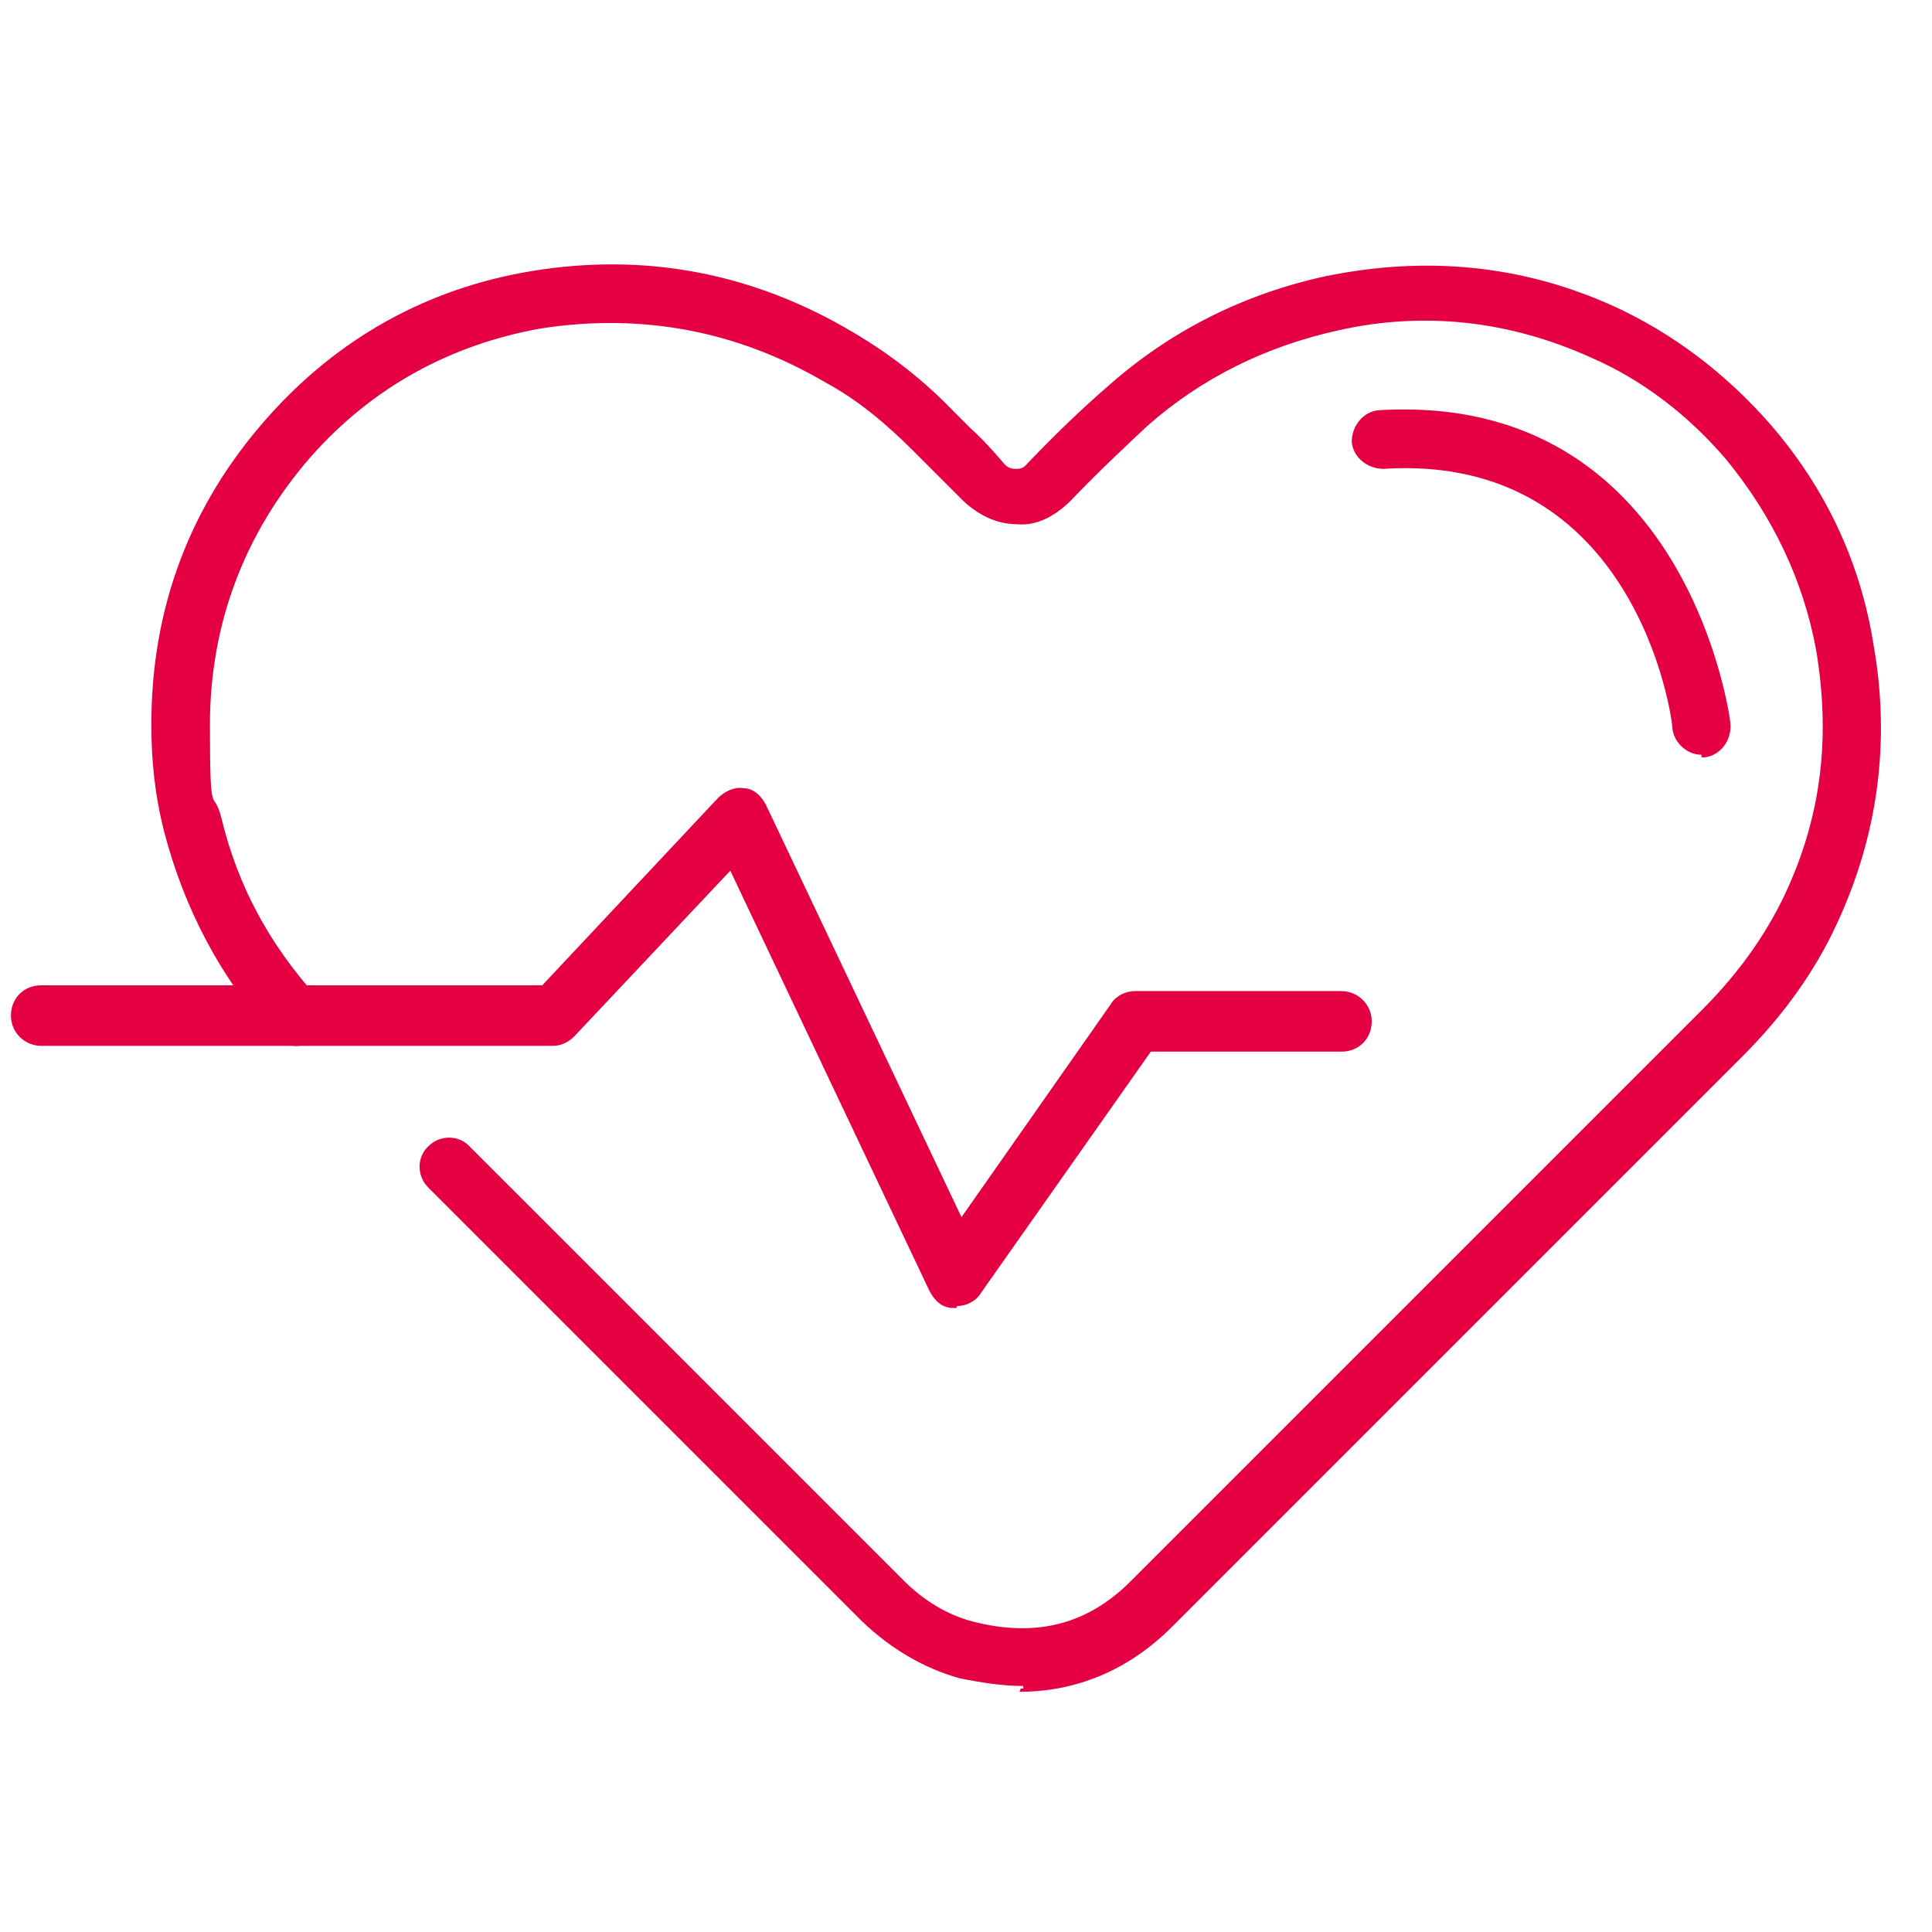
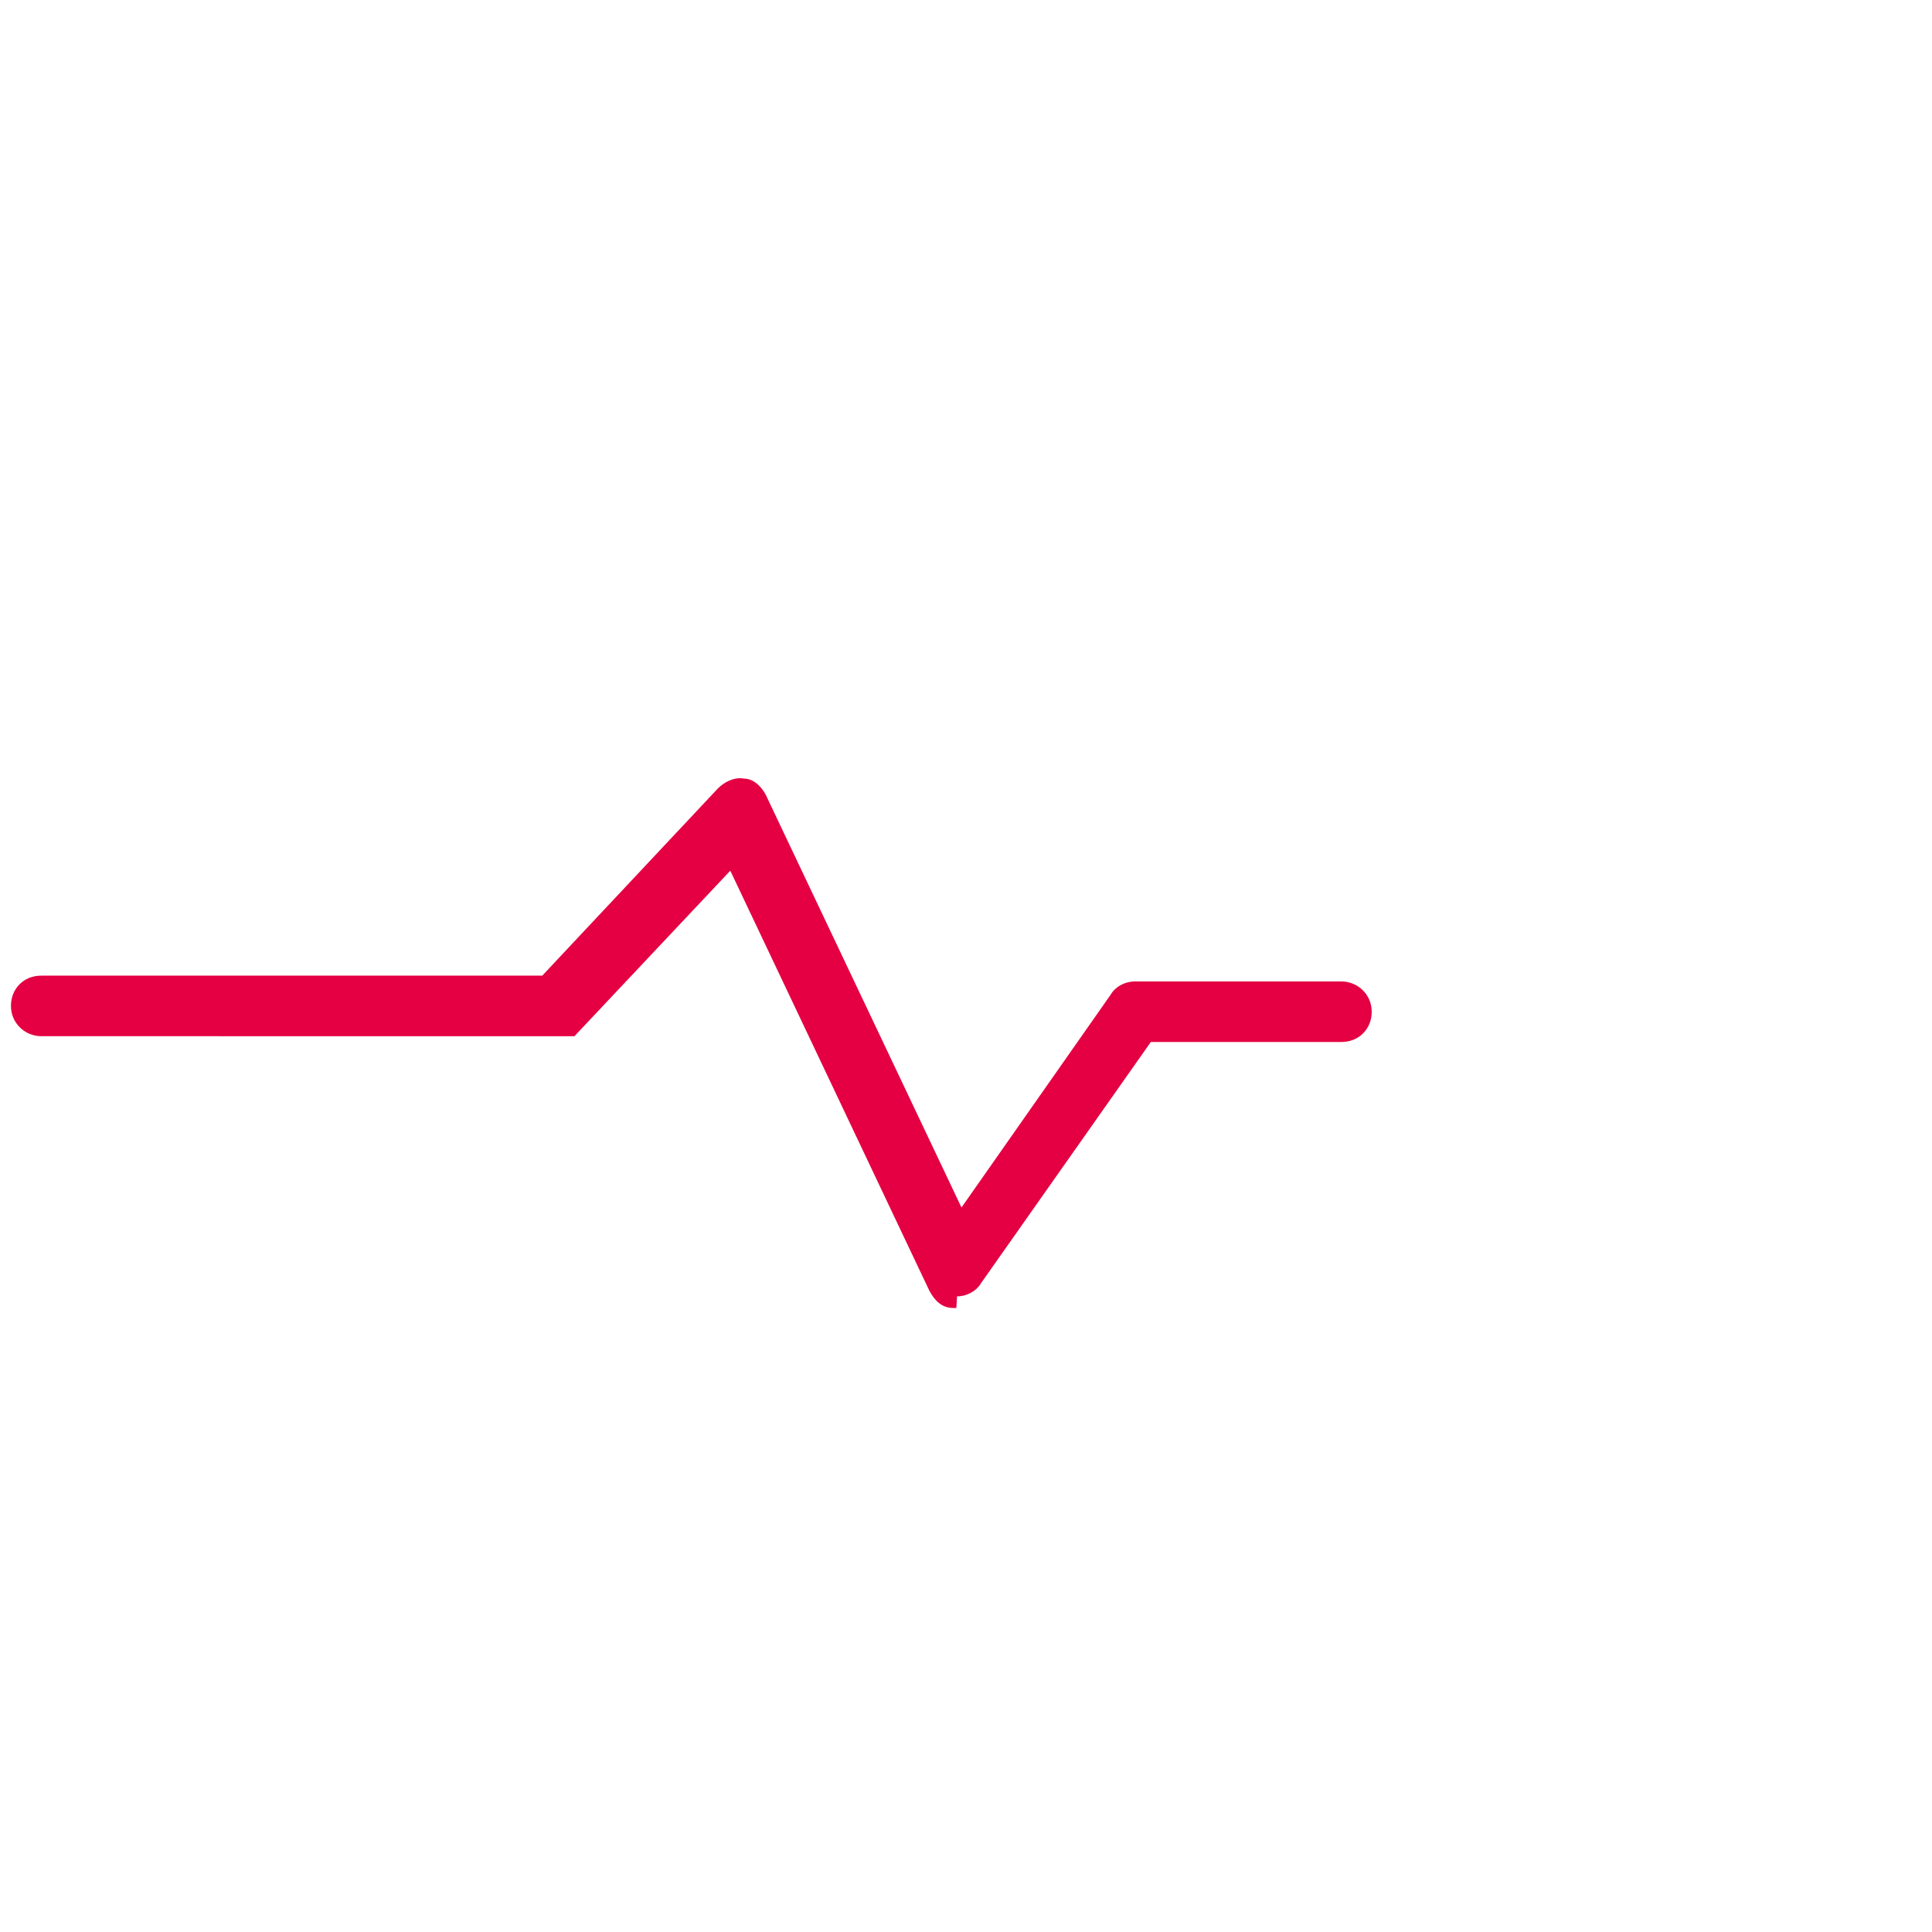
<svg xmlns="http://www.w3.org/2000/svg" version="1.1" viewBox="0 0 300 300">
  <defs>
    <style>
      .cls-1 {
        fill: #e40042;
      }
    </style>
  </defs>
  <g>
    <g id="Layer_1">
      <g id="Layer_1-2" data-name="Layer_1">
        <g id="Layer_1-2">
          <g>
-             <path class="cls-1" d="M158.9,261.8c-3.2,0-6.4-.5-9.9-1.2-5.4-1.5-10.6-4.5-15.1-8.8l-67.4-67.4c-1.8-1.8-1.8-4.7,0-6.4,1.8-1.8,4.7-1.8,6.4,0l67.4,67.4c3.2,3.2,6.9,5.4,10.8,6.4,9.7,2.5,17.8.5,24.6-6.4,25.2-25.2,50.3-50.3,75.5-75.5l13.1-13.1c5.4-5.4,9.7-11.3,12.8-17.8,5.7-12.1,7.2-24.4,4.9-38.1-2-10.8-6.7-20.7-14-29.6-5.9-6.9-13.1-12.4-21-15.8-12.6-5.7-25.9-7.2-39.2-4.2-11.3,2.5-21.2,7.4-29.6,14.8-3.4,3.2-7.2,6.7-11.9,11.6-2.5,2.5-5.4,4-8.4,3.7-3.2,0-6.1-1.5-8.4-3.7l-5.2-5.2c-.7-.7-1.8-1.8-2.5-2.5-4.2-4.2-8.6-7.9-13.6-10.6-13.8-8.1-28.6-10.8-44.2-8.4-14,2.5-26.2,9.1-35.8,20-10.1,11.6-15.6,25.7-15.6,41.5s.5,9.4,1.8,14.6c2.5,10.4,7.4,19.5,14.8,27.7,1.8,2,1.5,4.7-.2,6.4-2,1.8-4.7,1.5-6.4-.2-8.4-9.1-14-20-17.1-31.8-1.5-5.9-2-11.3-2-16.7,0-18.3,6.1-34.1,17.8-47.4,11.1-12.6,25-20.3,41.2-23,17.6-2.9,34.5.2,50.3,9.7,5.4,3.2,10.6,7.2,15.3,12.1.7.7,1.8,1.8,2.5,2.5,2,1.8,3.7,3.7,5.4,5.7.5.5.9.7,1.8.7s1.2-.2,1.8-.9c4.7-4.9,8.6-8.6,12.4-11.9,9.7-8.6,21-14.3,33.8-17.1,15.6-3.2,30.6-1.8,44.9,4.7,9.1,4.2,17.3,10.4,24.2,18.3,8.6,9.9,14,21.5,16,34.1,2.7,15.1.7,29.8-5.7,43.5-3.4,7.4-8.4,14.3-14.6,20.5l-13.1,13.1c-25.2,25.2-50.3,50.3-75.5,75.5-6.7,6.7-14.8,10.1-23.7,10.1l.2-.5h.4Z" />
-             <path class="cls-1" d="M264.2,117.2c-2.2,0-4.2-1.8-4.5-4,0-1.8-5.7-42.9-44.9-40.4-2.5,0-4.7-1.8-4.9-4.2,0-2.5,1.8-4.7,4.2-4.9,47.9-2.9,54.6,47.9,54.6,48.7.2,2.5-1.5,4.9-4,5.2h-.5v-.4Z" />
-             <path class="cls-1" d="M148.5,203.1h-.5c-1.8,0-2.9-1.2-3.7-2.7l-30.9-65.2-24.2,25.7c-.9.9-2,1.5-3.4,1.5H6.4c-2.5,0-4.7-2-4.7-4.7s2-4.7,4.7-4.7h77.8l27.3-29.1c.9-.9,2.5-1.8,4-1.5,1.5,0,2.7,1.2,3.4,2.5l30.4,64.1,23.2-33.1c.7-1.2,2.2-2,3.7-2h32.1c2.5,0,4.7,2,4.7,4.7s-2,4.7-4.7,4.7h-29.6l-26.4,37.5c-.7,1.2-2.2,2-3.7,2v.2h0Z" />
+             <path class="cls-1" d="M148.5,203.1h-.5c-1.8,0-2.9-1.2-3.7-2.7l-30.9-65.2-24.2,25.7H6.4c-2.5,0-4.7-2-4.7-4.7s2-4.7,4.7-4.7h77.8l27.3-29.1c.9-.9,2.5-1.8,4-1.5,1.5,0,2.7,1.2,3.4,2.5l30.4,64.1,23.2-33.1c.7-1.2,2.2-2,3.7-2h32.1c2.5,0,4.7,2,4.7,4.7s-2,4.7-4.7,4.7h-29.6l-26.4,37.5c-.7,1.2-2.2,2-3.7,2v.2h0Z" />
          </g>
        </g>
      </g>
    </g>
  </g>
</svg>